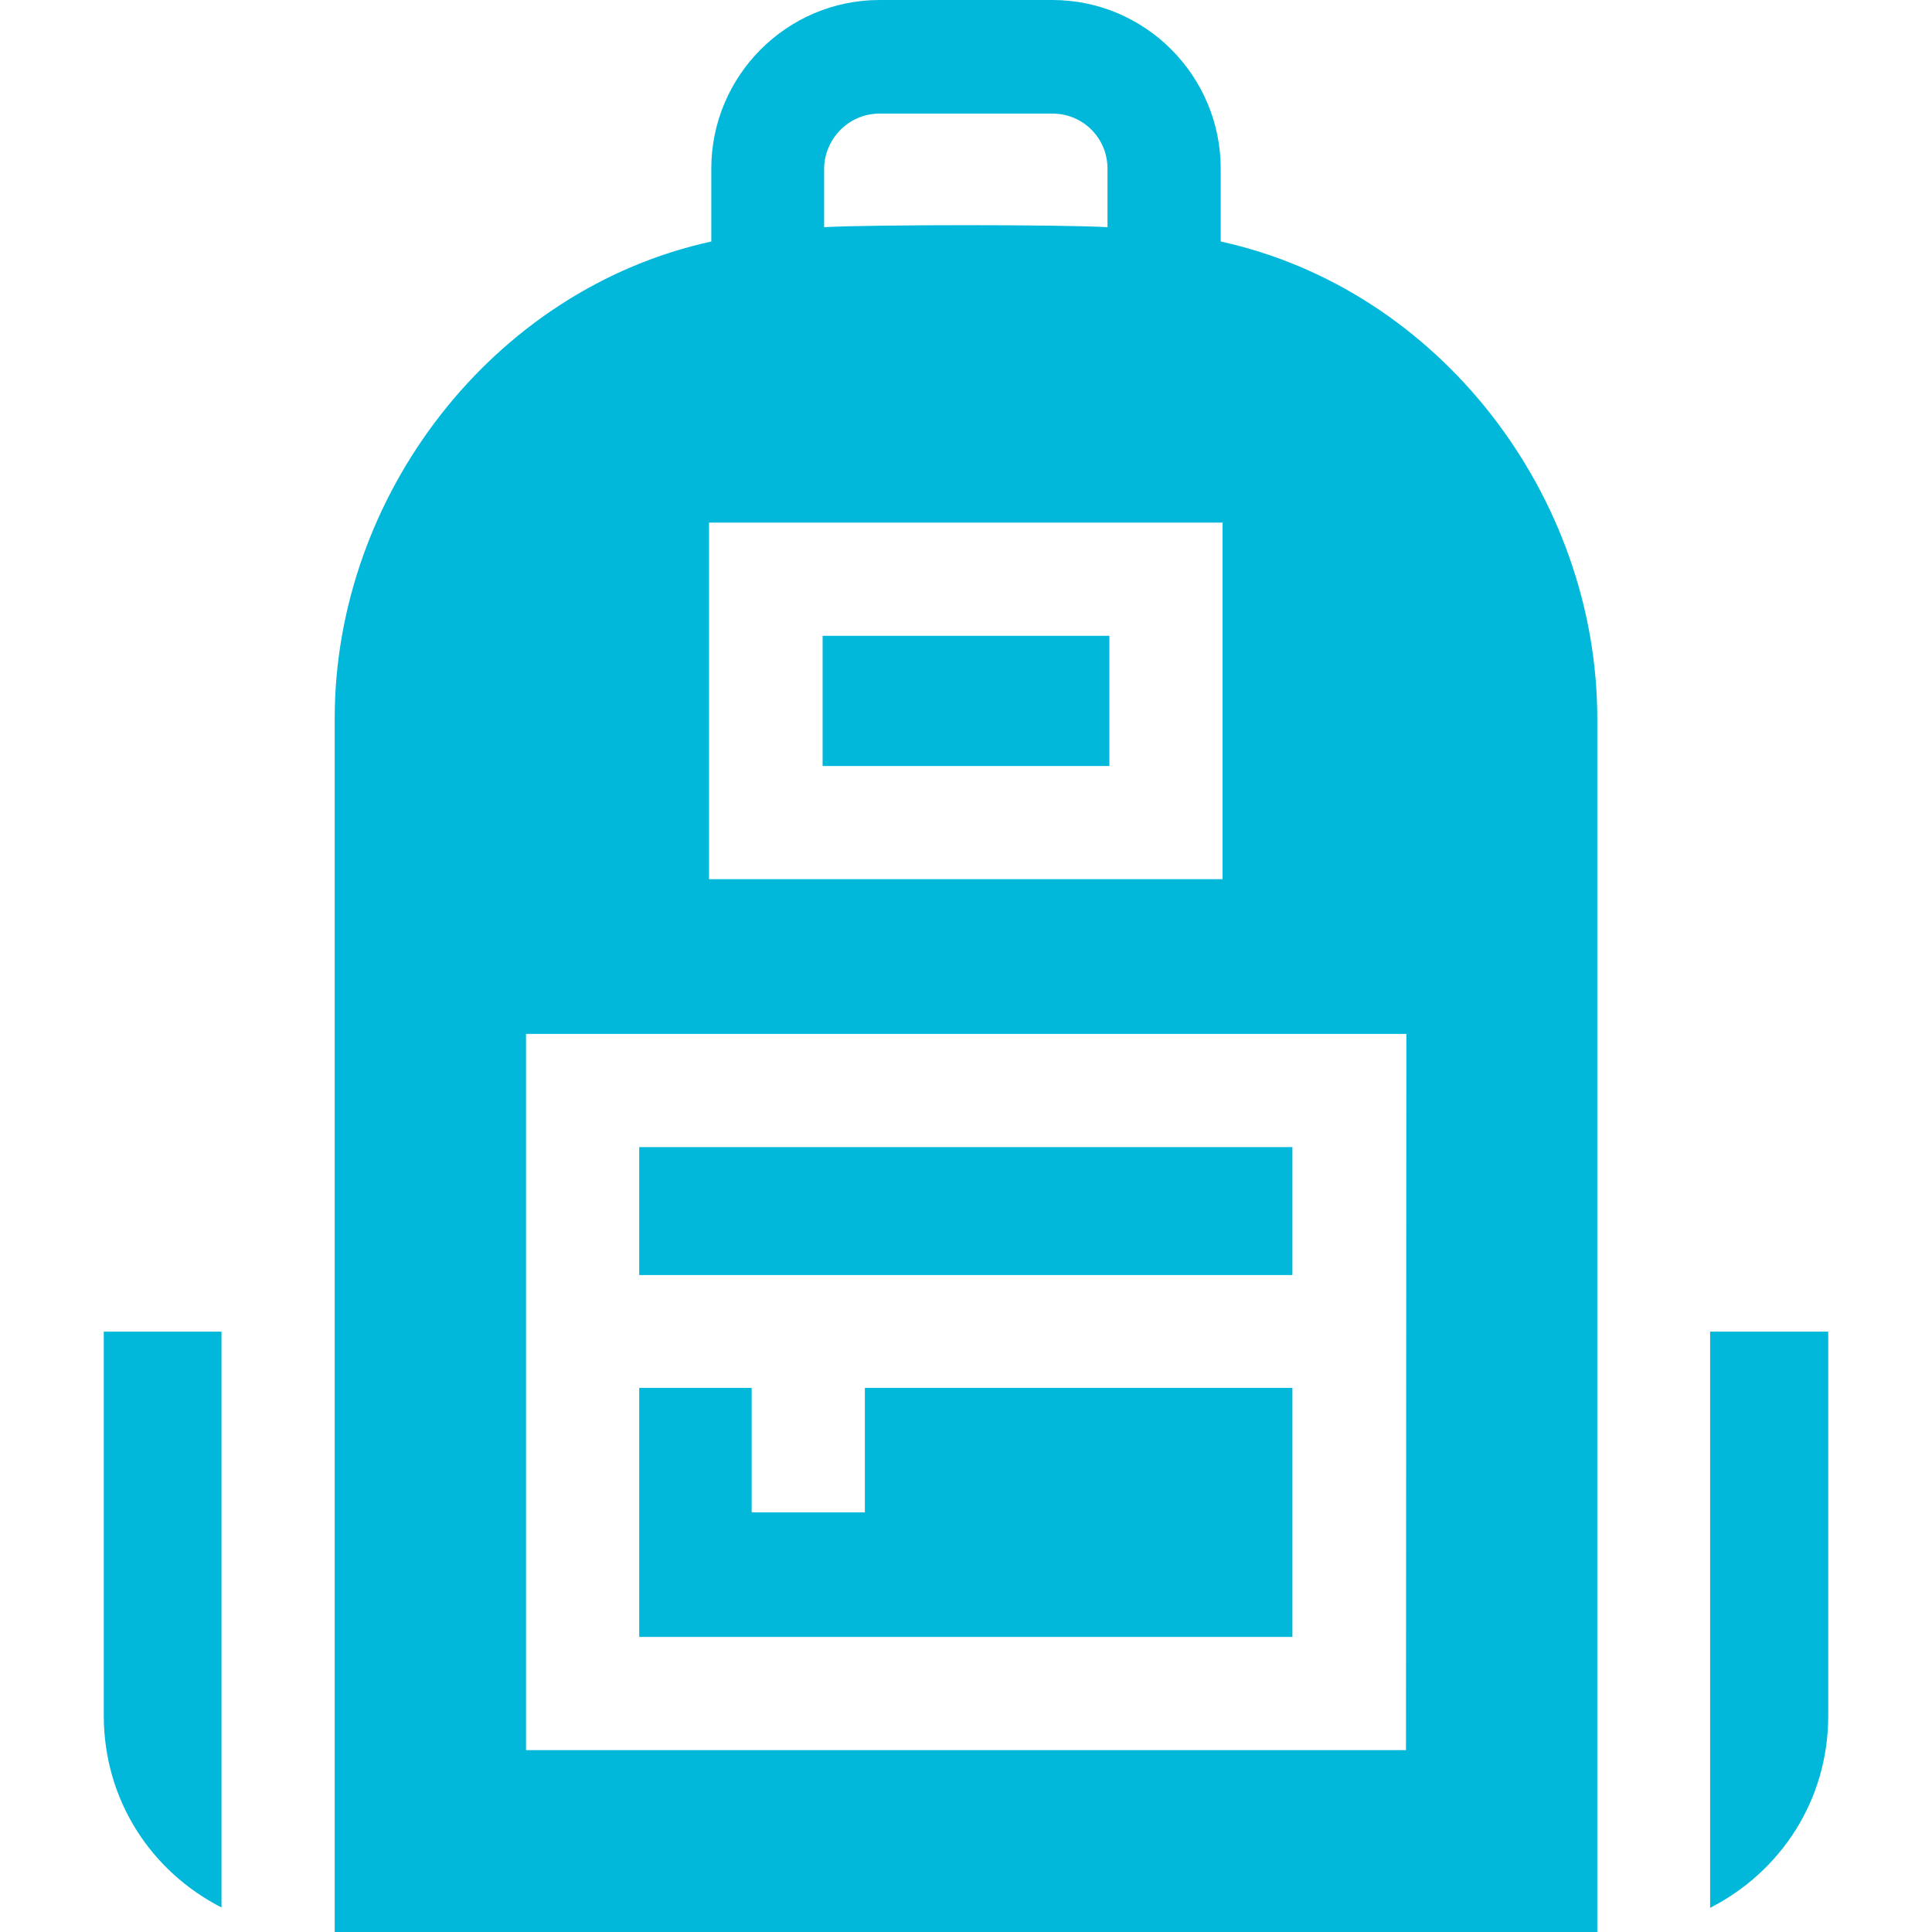
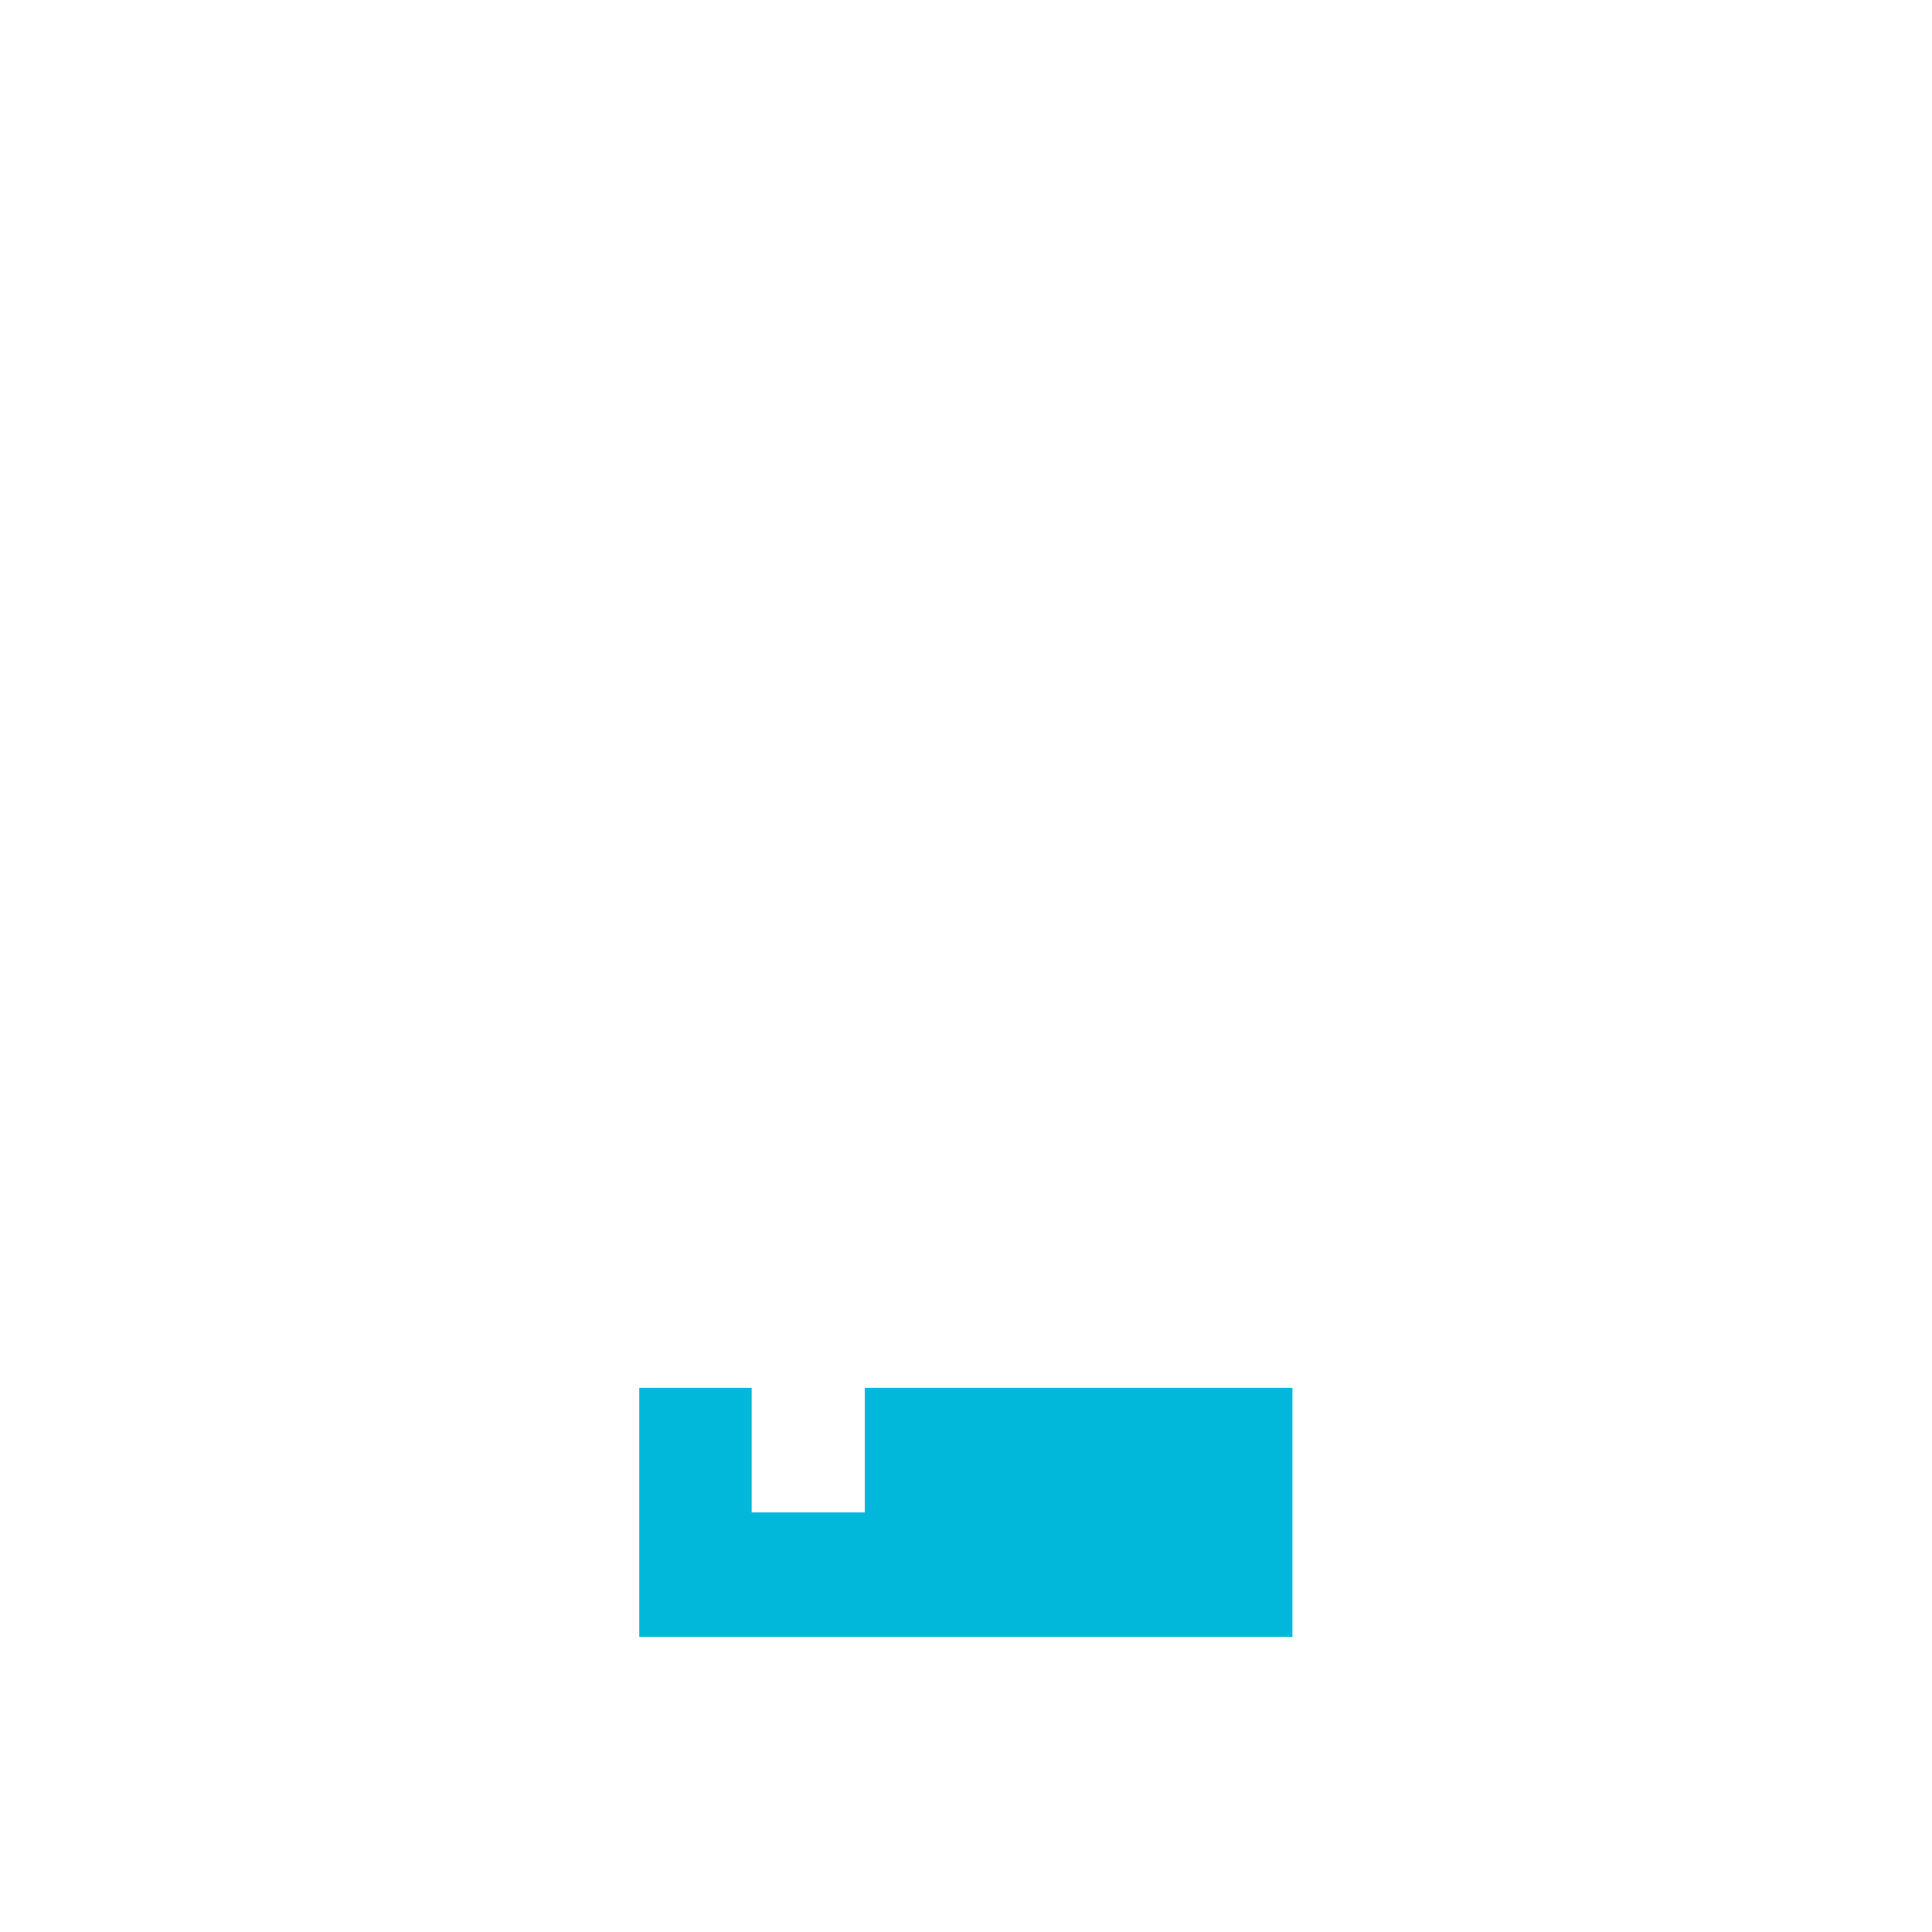
<svg xmlns="http://www.w3.org/2000/svg" version="1.1" id="Capa_1" x="0px" y="0px" viewBox="0 0 512 512" style="enable-background:new 0 0 512 512;" xml:space="preserve">
  <style type="text/css">
	.st0{fill:#01B8DB;}
</style>
  <g>
    <g>
-       <path class="st0" d="M169.4,304h173.1v33.9H169.4V304z" />
      <path class="st0" d="M342.6,433.8H169.4v-66h29.8v33h30v-33h113.3V433.8z" />
-       <path class="st0" d="M218,168.5V203h76v-34.5H218z M218,168.5V203h76v-34.5H218z M218,203h76v-34.5h-76V203z" />
    </g>
-     <path class="st0" d="M58.7,352.9v152.6c-18.6-9.5-31.2-28.4-31.2-50.9V352.9L58.7,352.9z" />
-     <path class="st0" d="M484.5,352.9v101.8c0,22.5-12.7,41.4-31.3,50.9V352.9H484.5z" />
-     <path class="st0" d="M323.5,64V44.7c0-24.6-20-44.7-44.6-44.7h-45.8c-24.6,0-44.6,20.1-44.6,44.7V64c-58,12.7-99.8,67.4-99.8,126.4   V512h334.6V190.5C423.3,131.4,381.5,76.7,323.5,64z M233.1,30.1h45.8c8.1,0,14.6,6.5,14.6,14.6l0,15.5c-12.6-0.7-62.5-0.7-75.1,0   l0-15.5C218.5,36.7,225,30.1,233.1,30.1L233.1,30.1z M187.9,138.5H324V233H187.9V138.5z M372.6,463.8H139.4V274h233.3L372.6,463.8   L372.6,463.8z" />
  </g>
</svg>